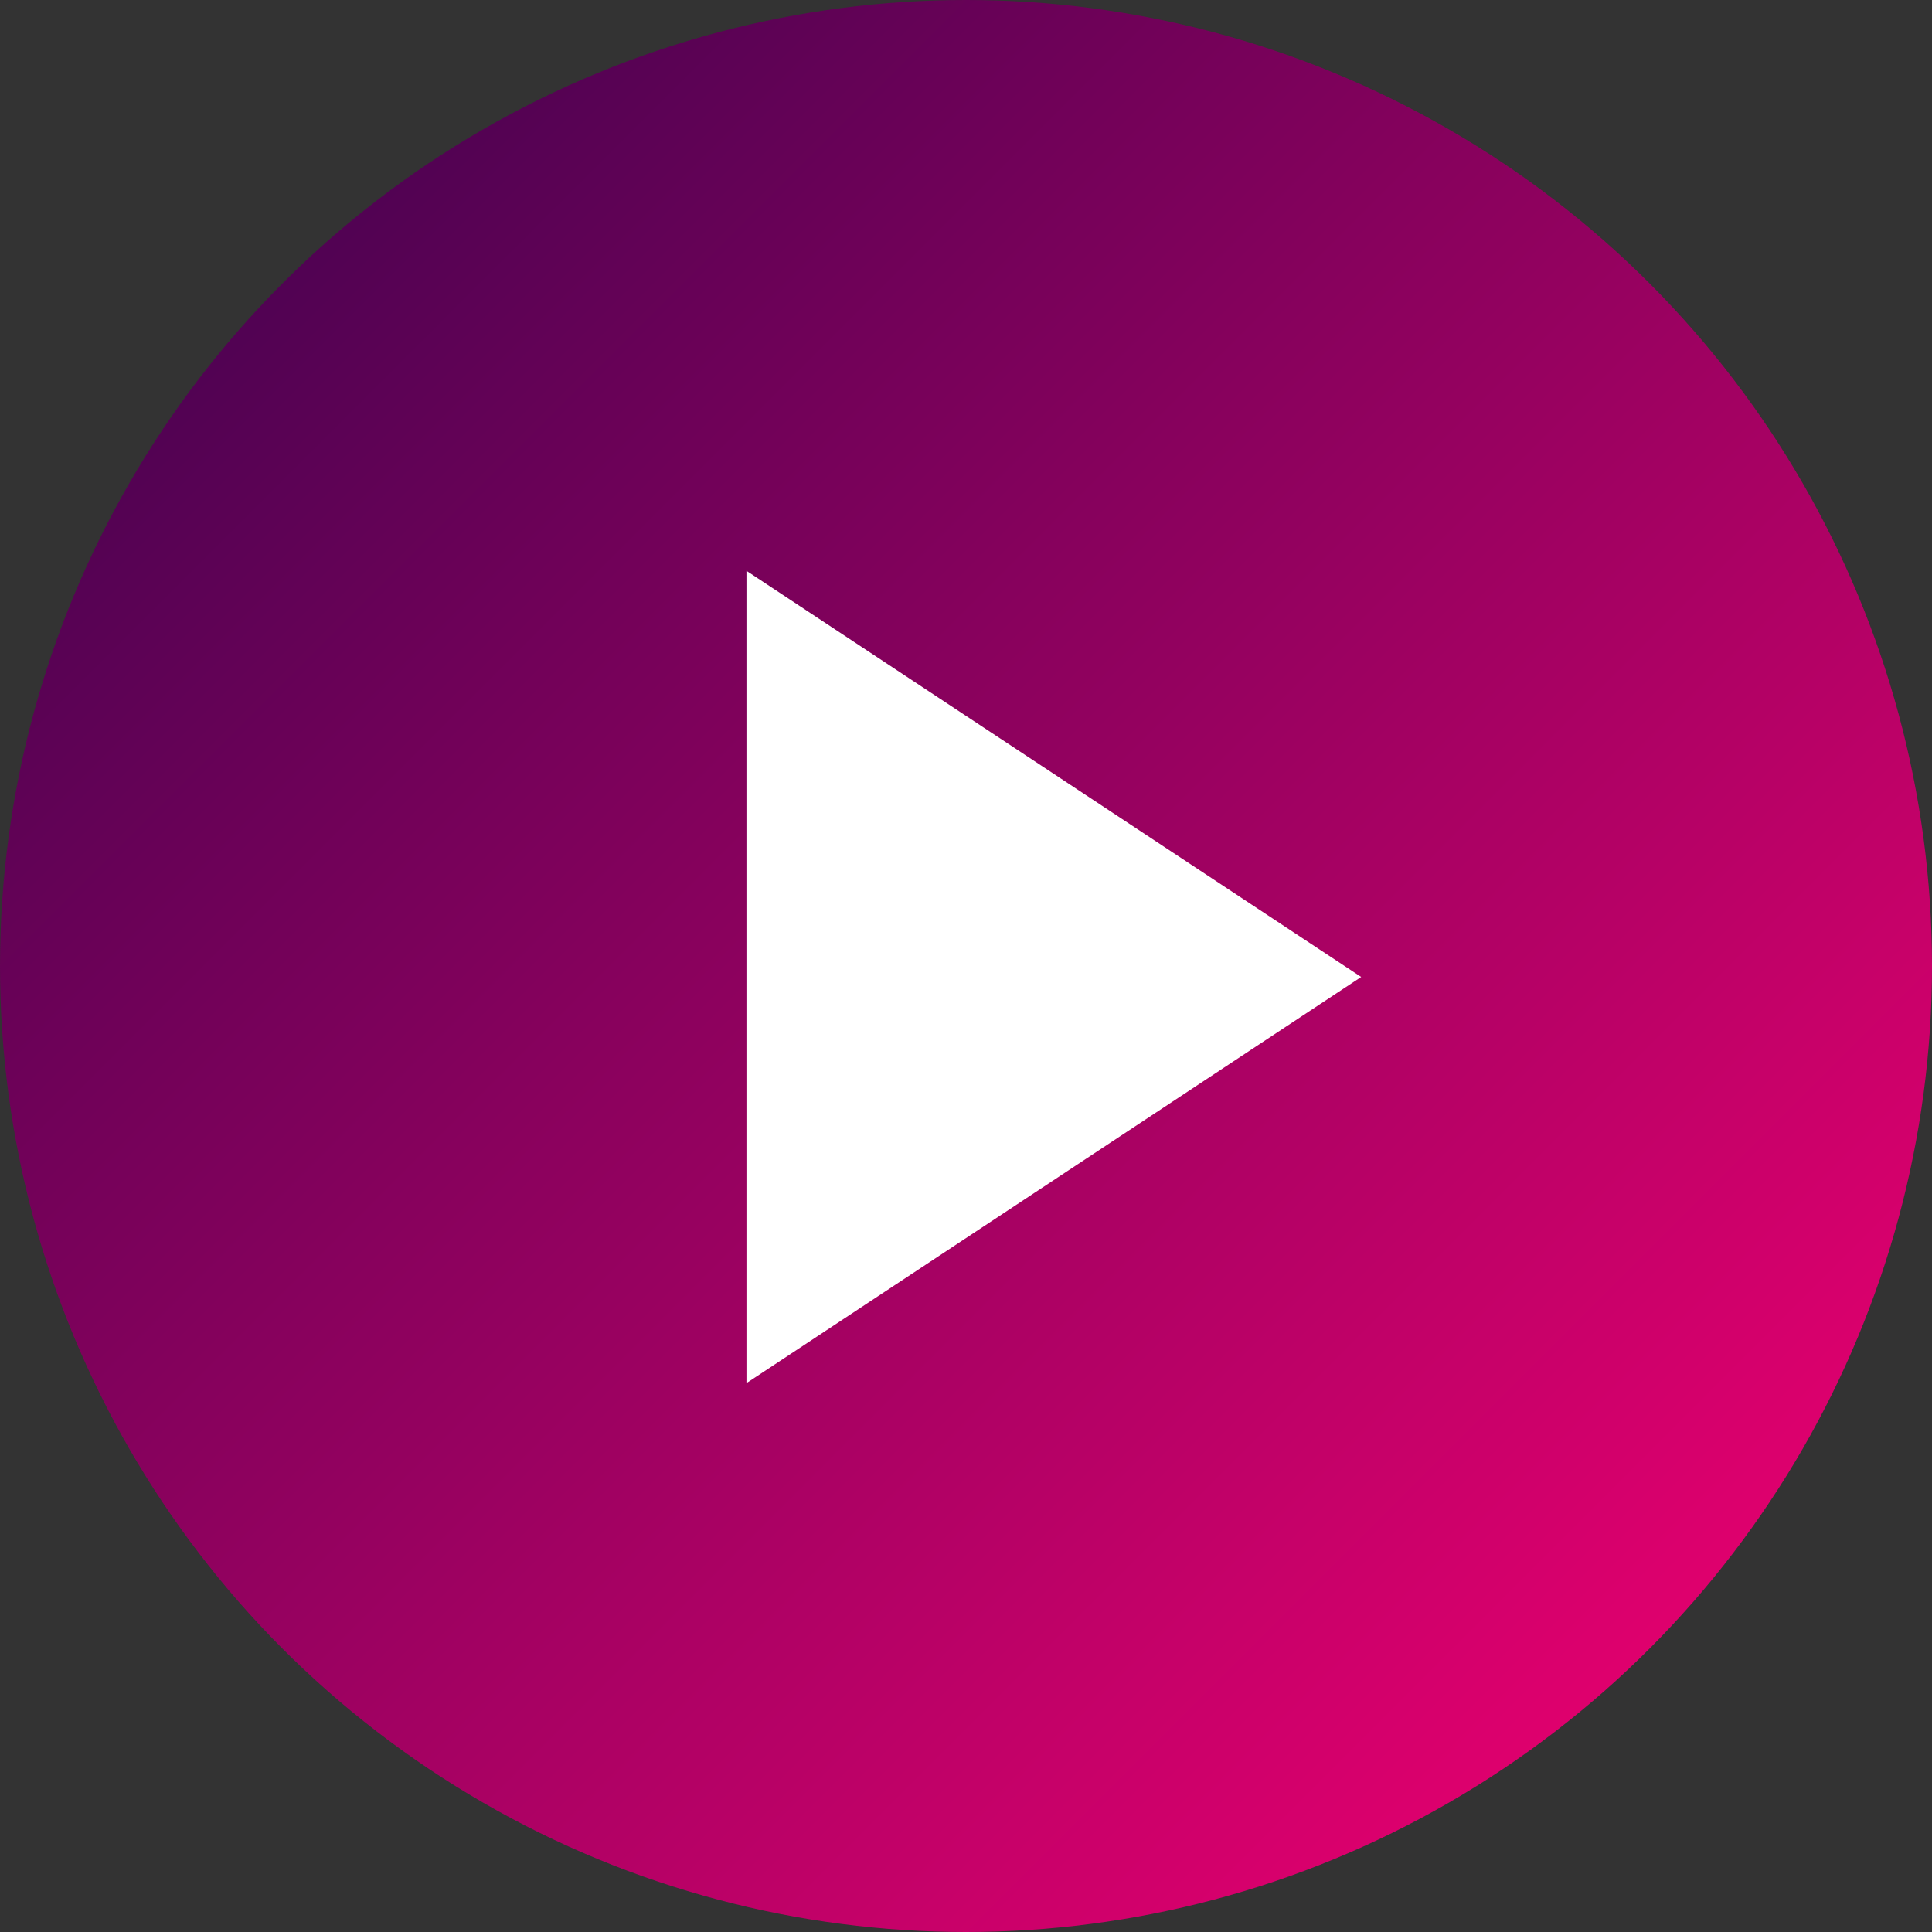
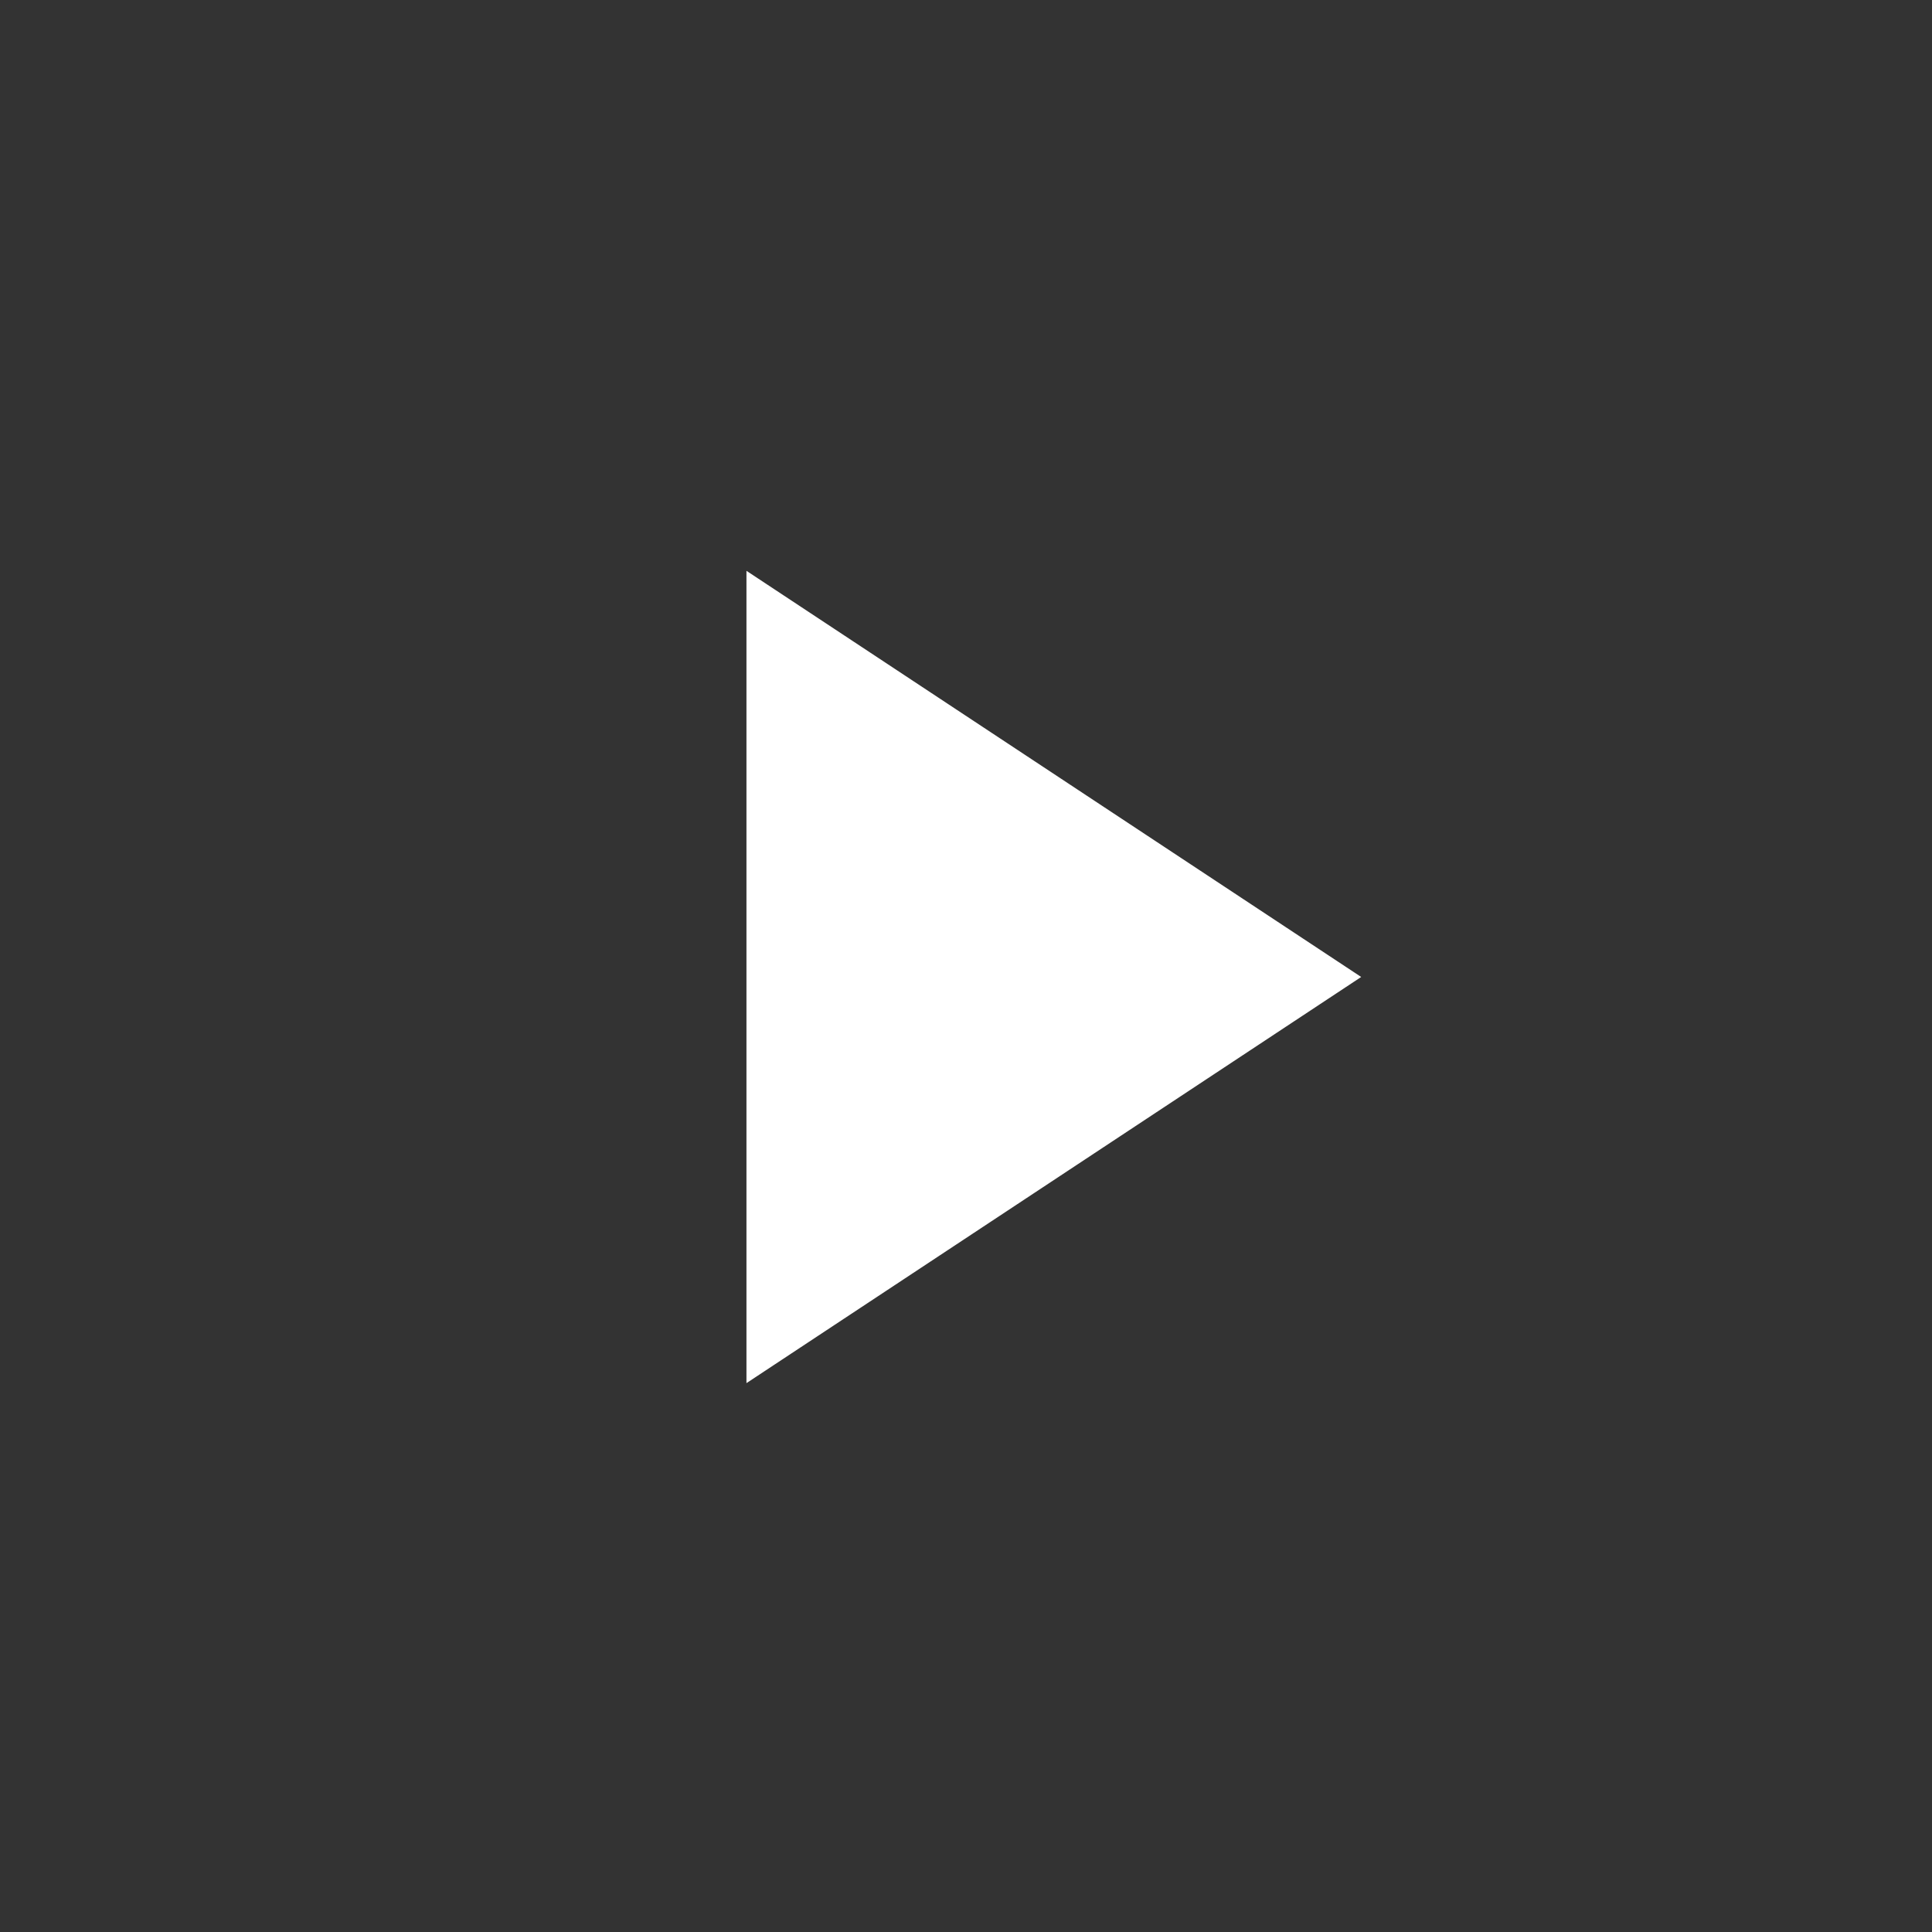
<svg xmlns="http://www.w3.org/2000/svg" width="88" height="88" viewBox="0 0 88 88" fill="none">
  <rect x="0" y="0" width="88" height="88" fill="#333333" stroke="none" />
-   <circle cx="44" cy="44" r="44" fill="url(#paint0_linear_3571_22477)" />
  <path d="M62 44.5L34 26V63L62 44.5Z" fill="white" />
  <defs>
    <linearGradient id="paint0_linear_3571_22477" x1="0" y1="0" x2="88" y2="88" gradientUnits="userSpaceOnUse">
      <stop stop-color="#34024D" />
      <stop offset="1" stop-color="#FC0073" />
    </linearGradient>
  </defs>
</svg>